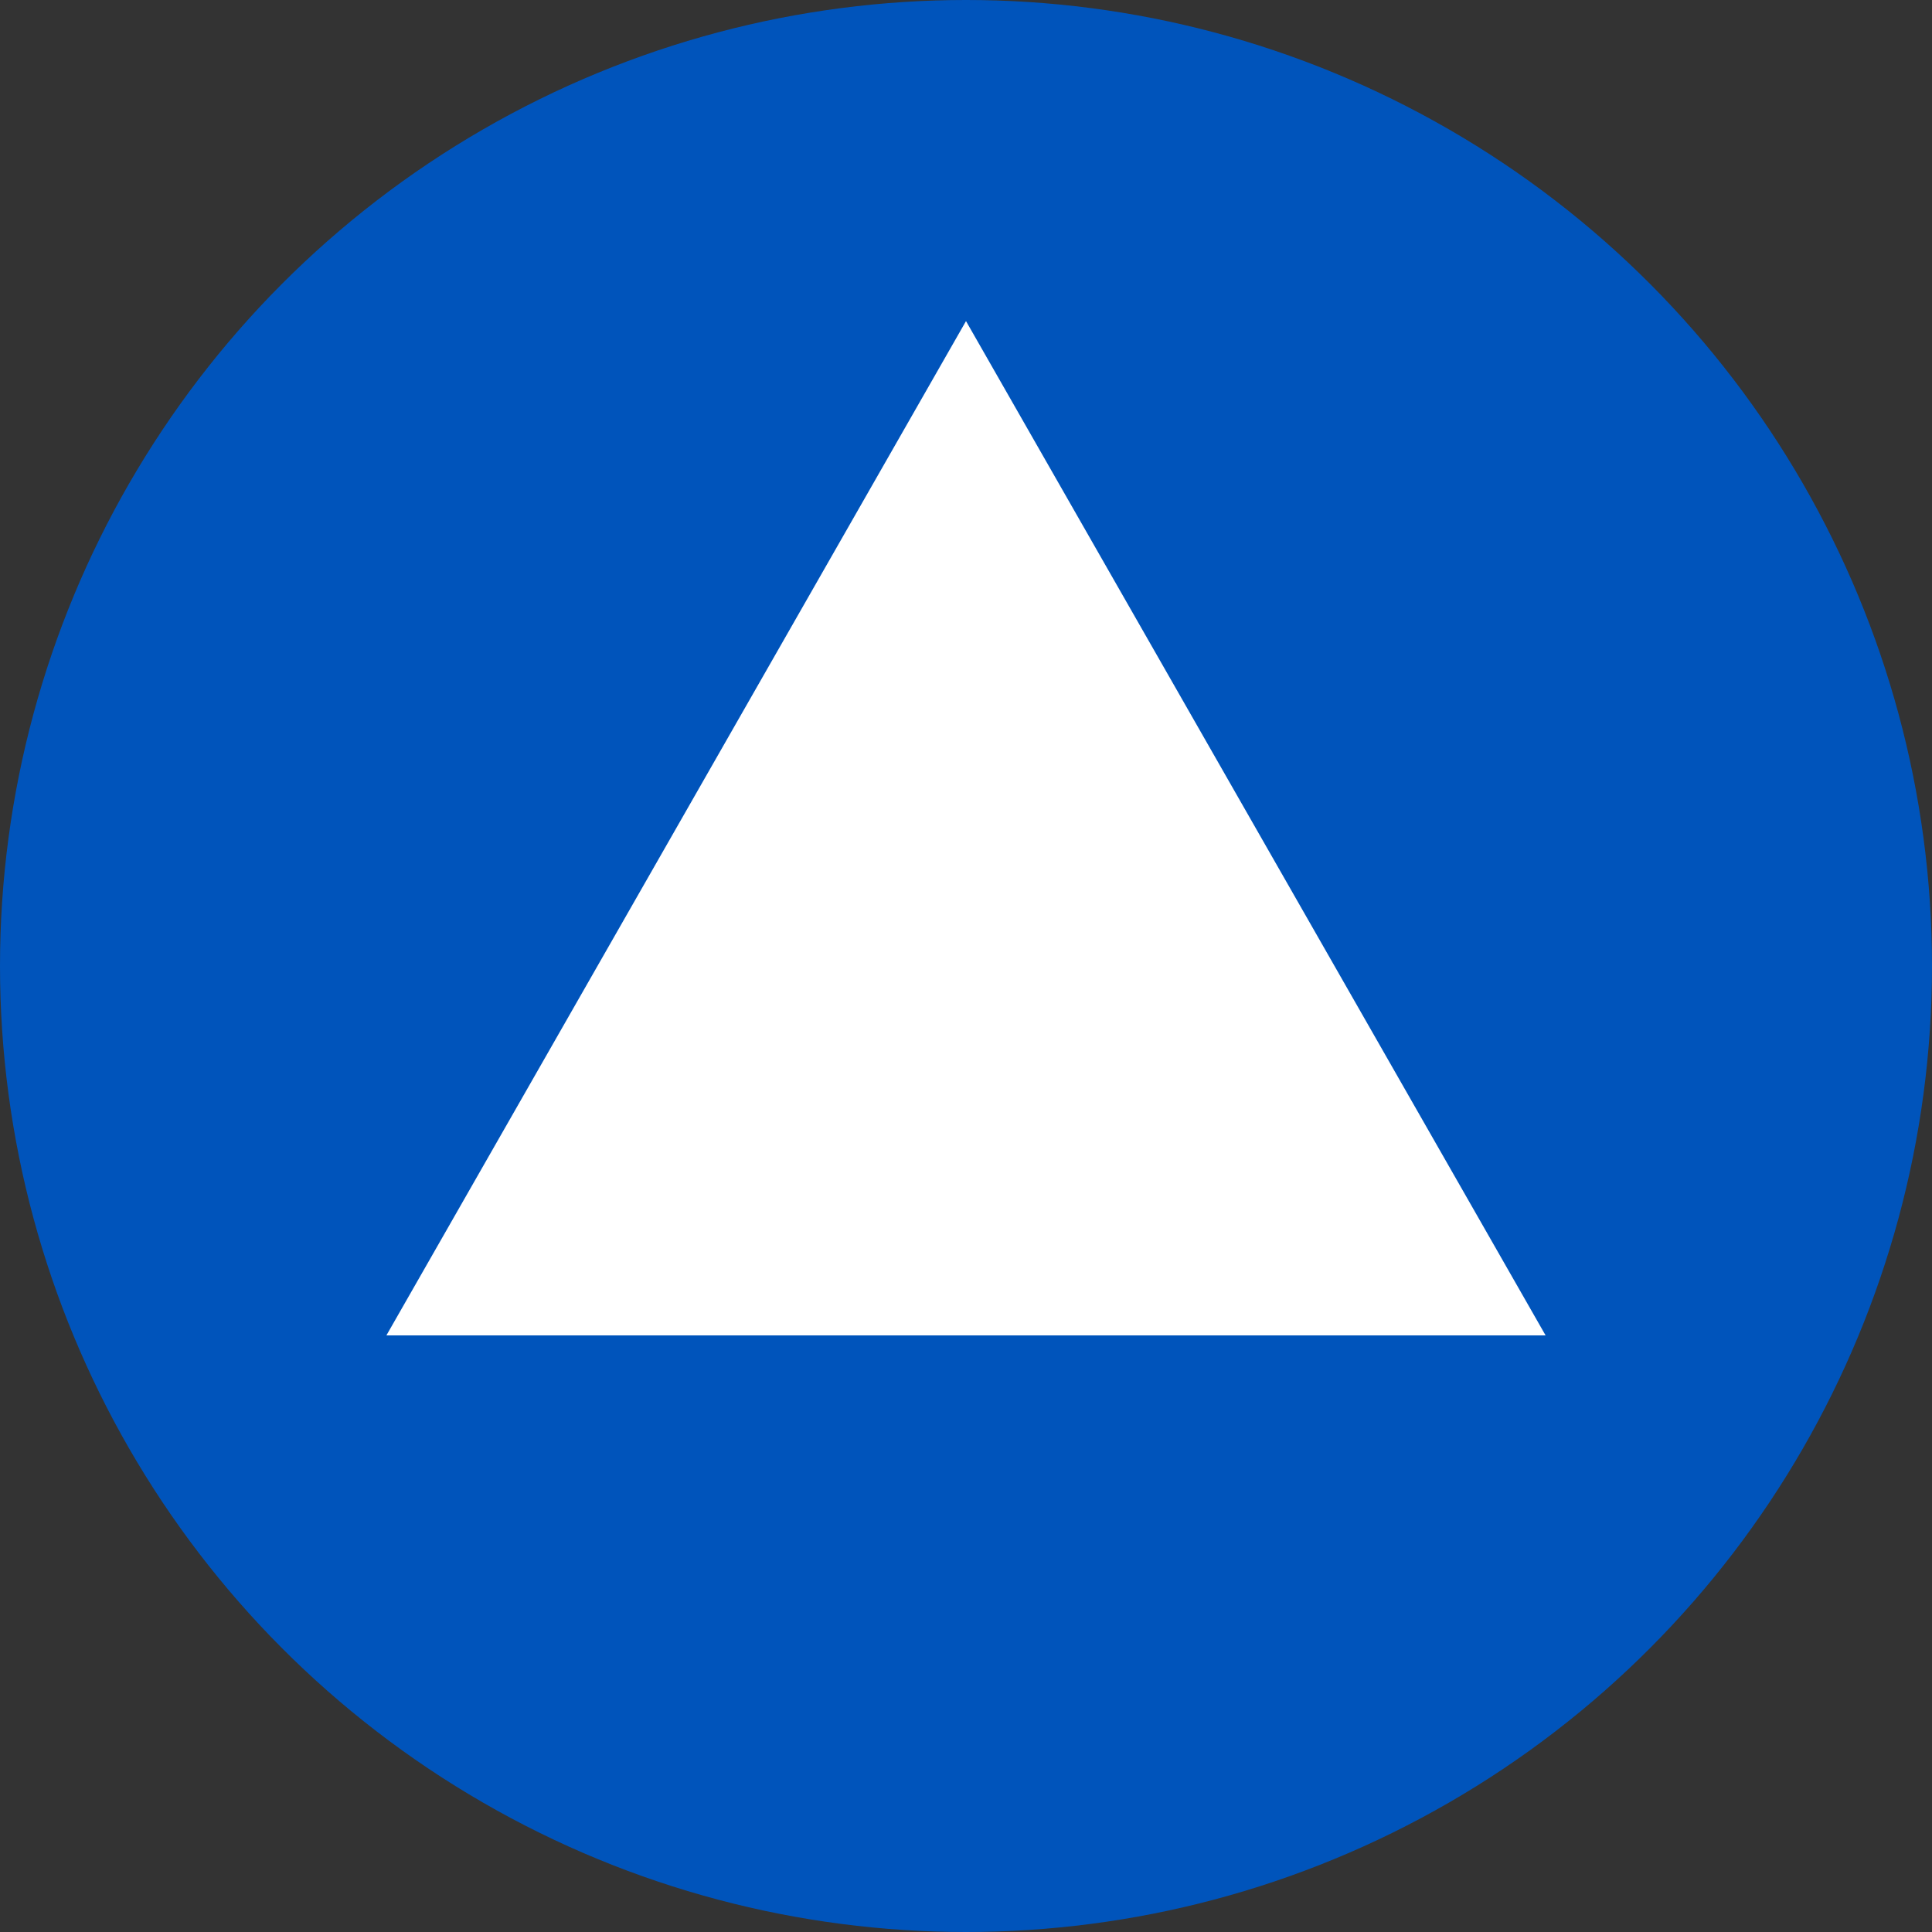
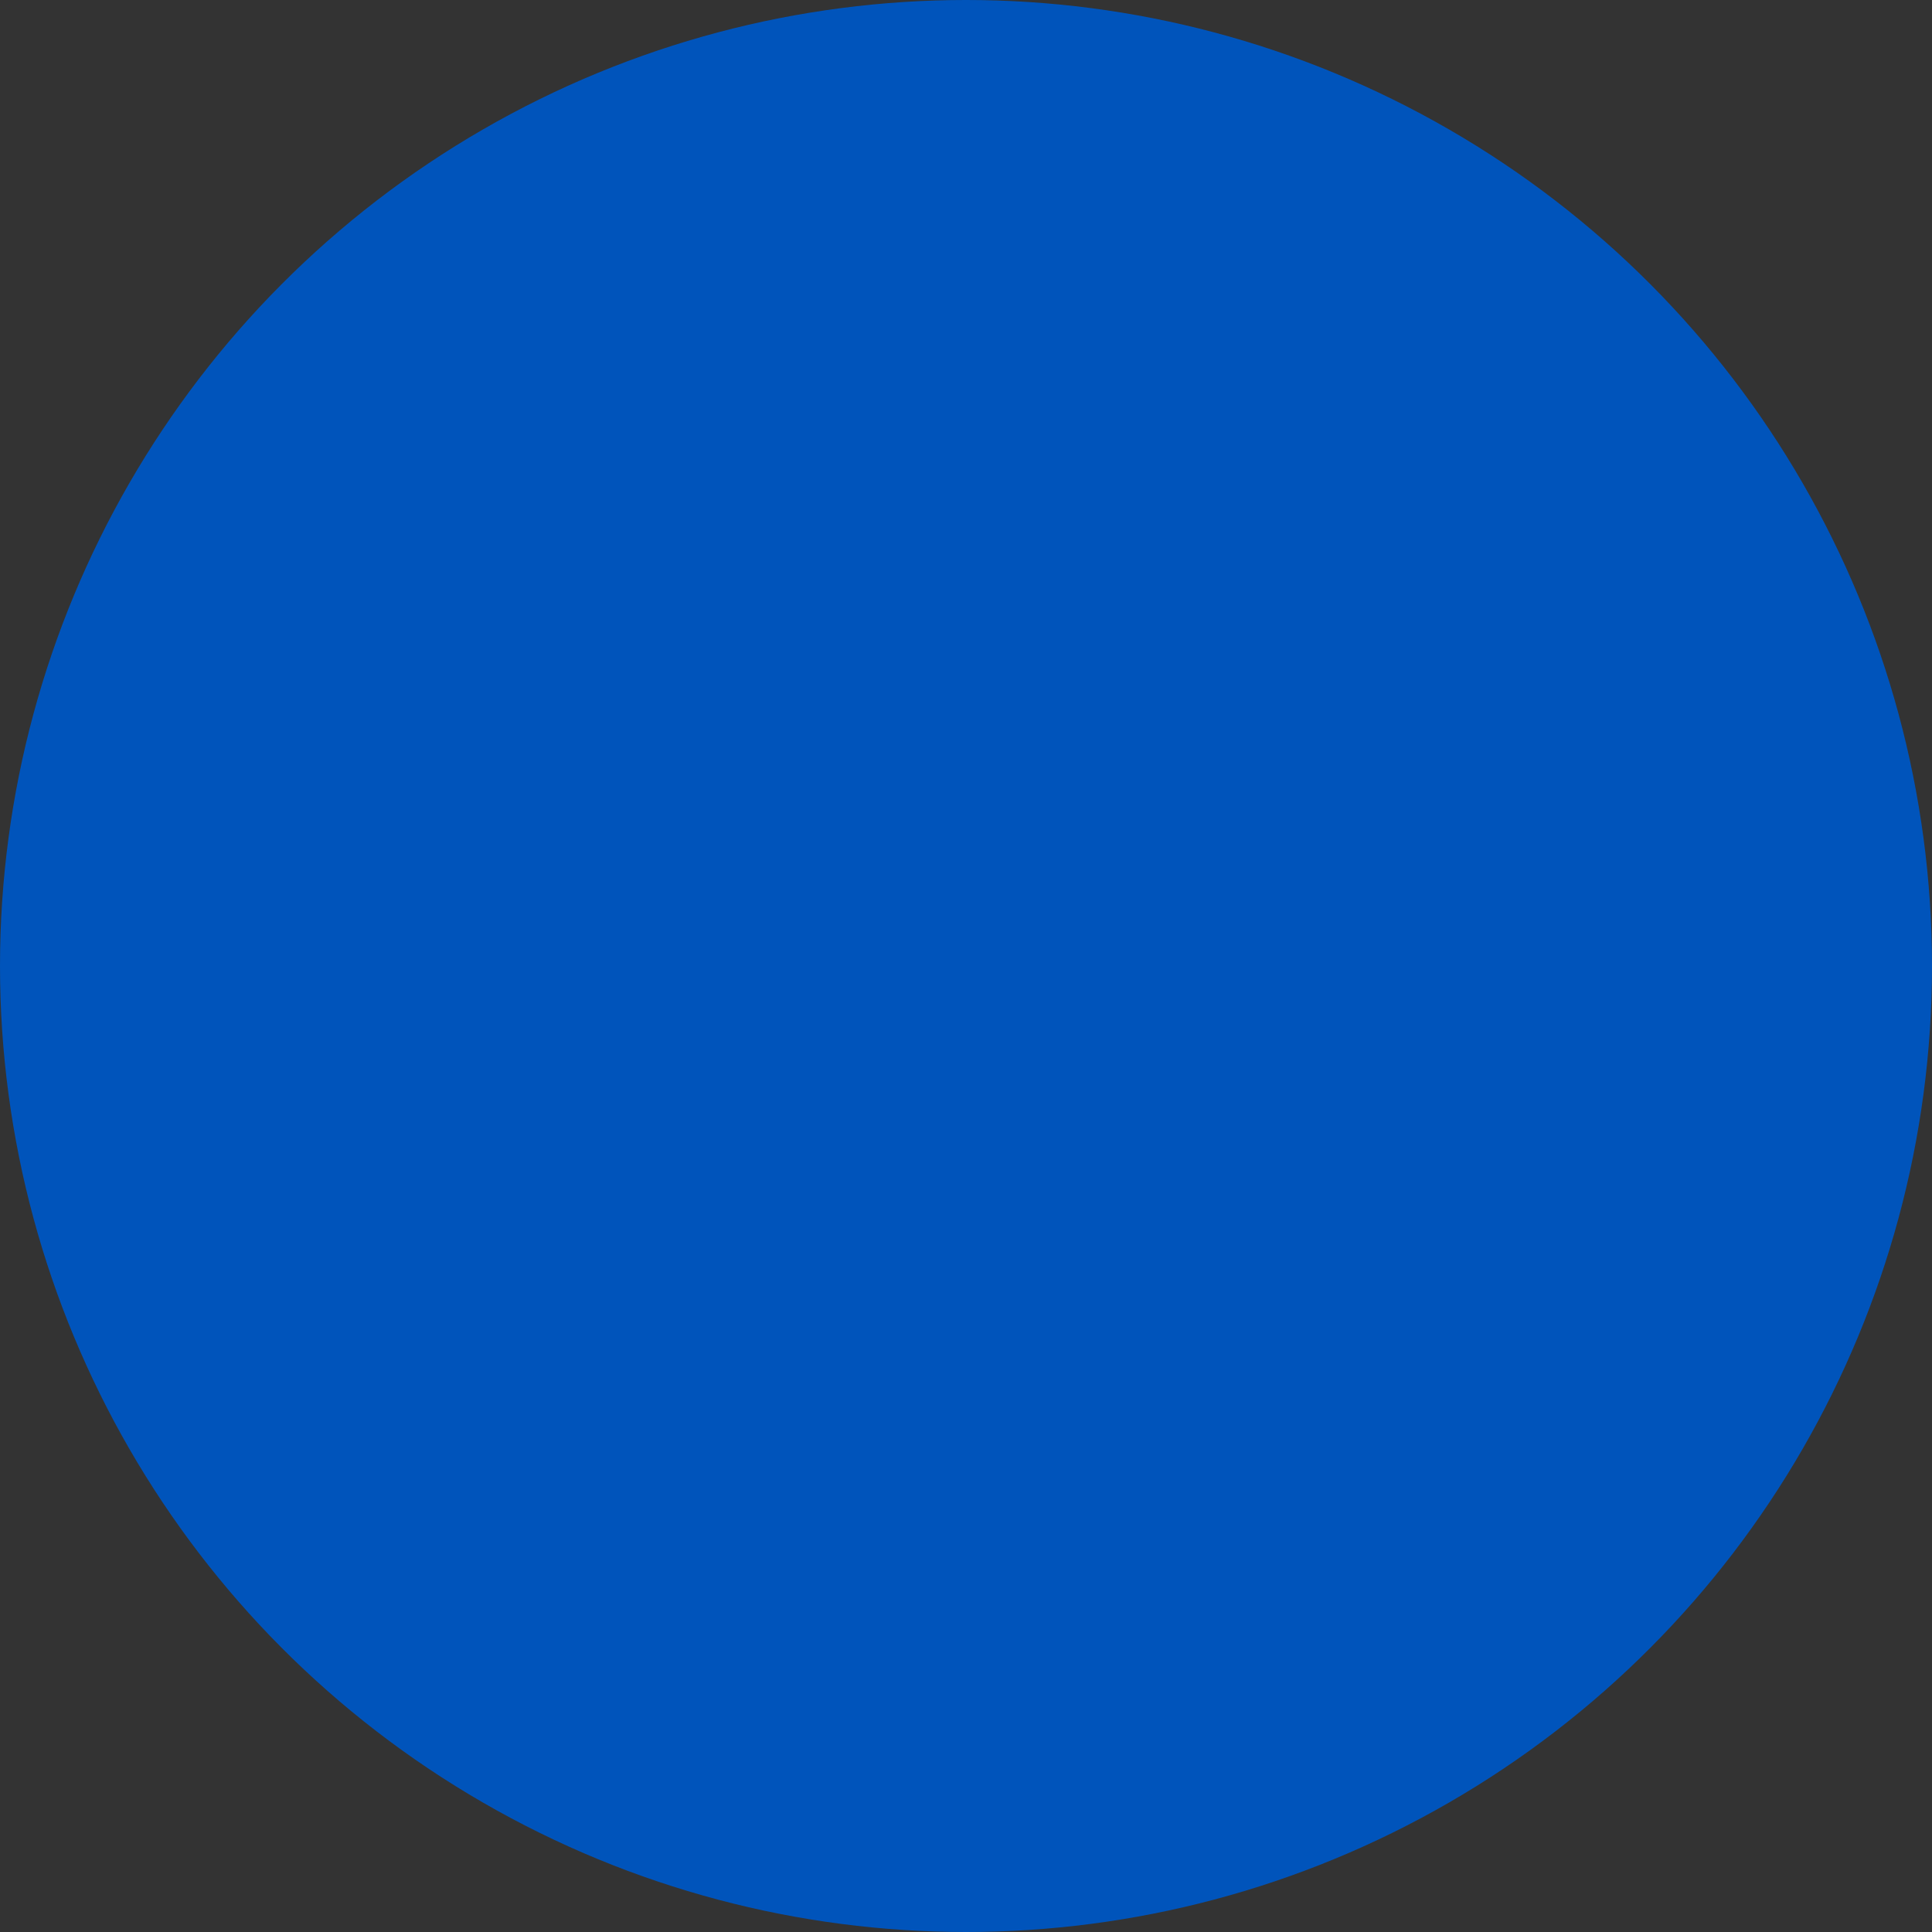
<svg xmlns="http://www.w3.org/2000/svg" width="17.64mm" height="17.64mm" viewBox="0 0 50 50">
  <rect x="0" y="0" width="50" height="50" fill="#333333" stroke="none" />
  <defs>
    <style>.a{fill:#0054BB;}.b{fill:#fff;}</style>
  </defs>
  <circle class="a" cx="25" cy="25" r="25" />
-   <polygon class="b" points="10 34.56 25 8.31 40 34.56 10 34.56" />
</svg>